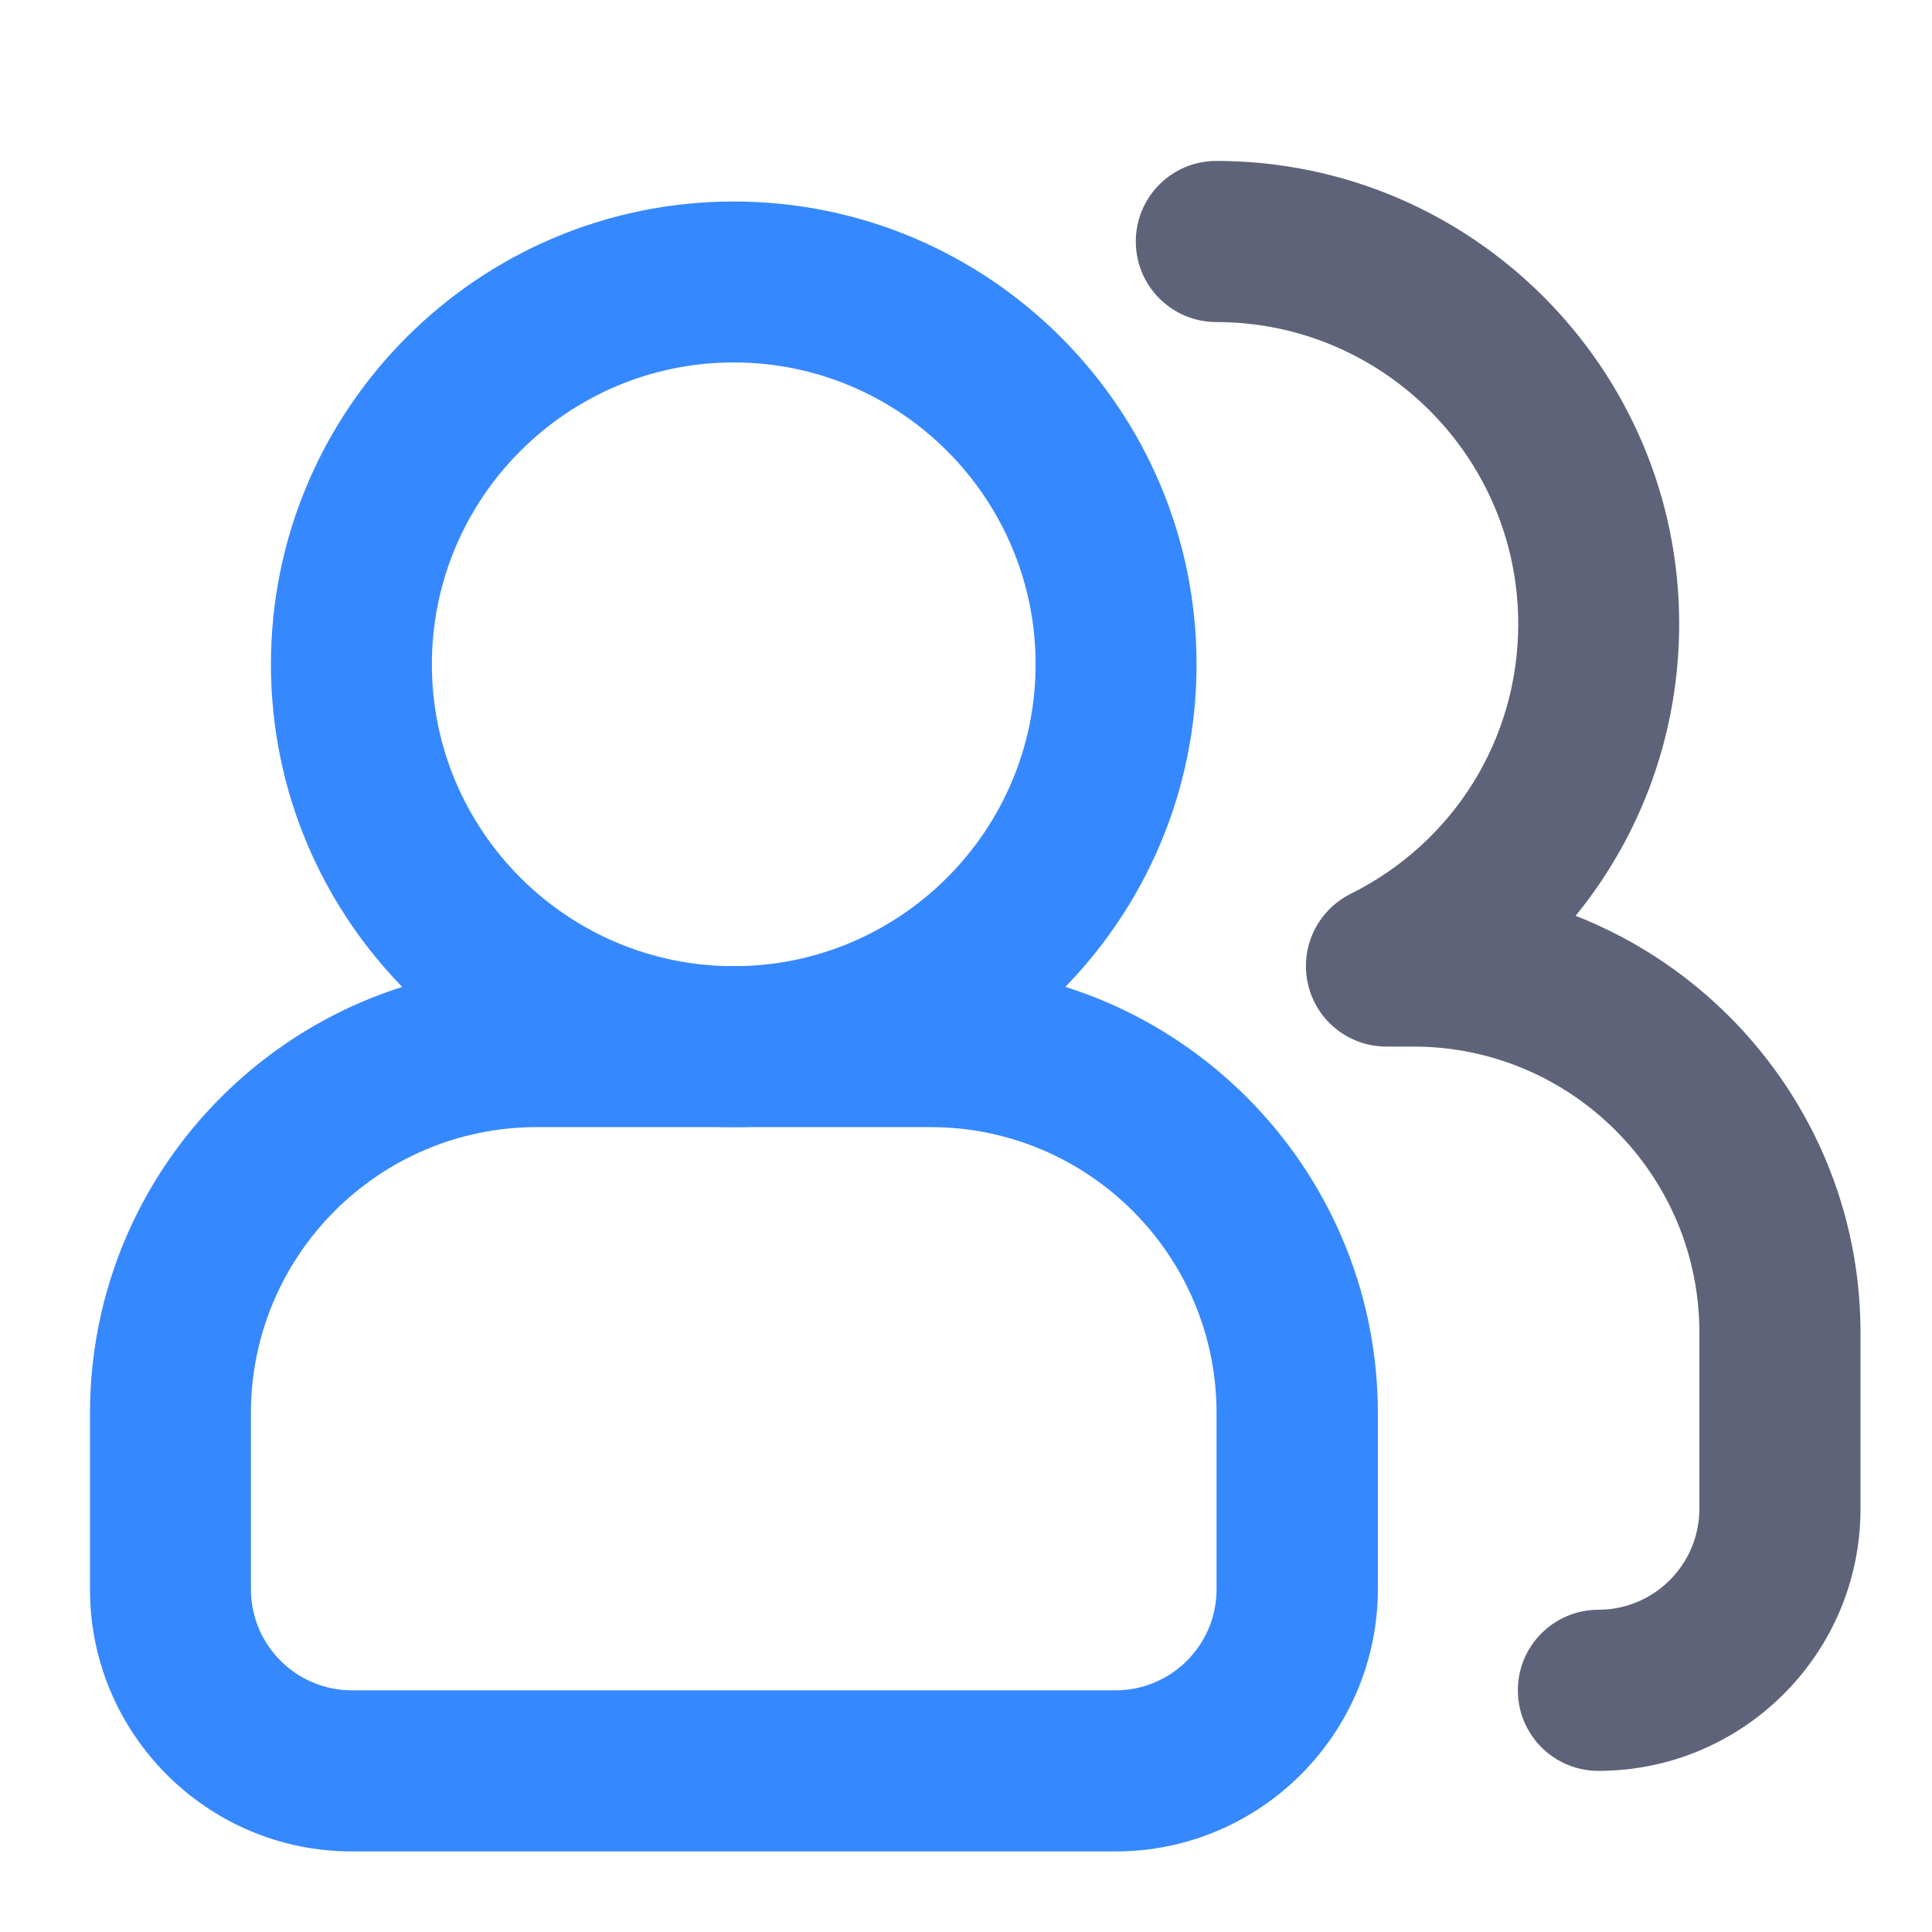
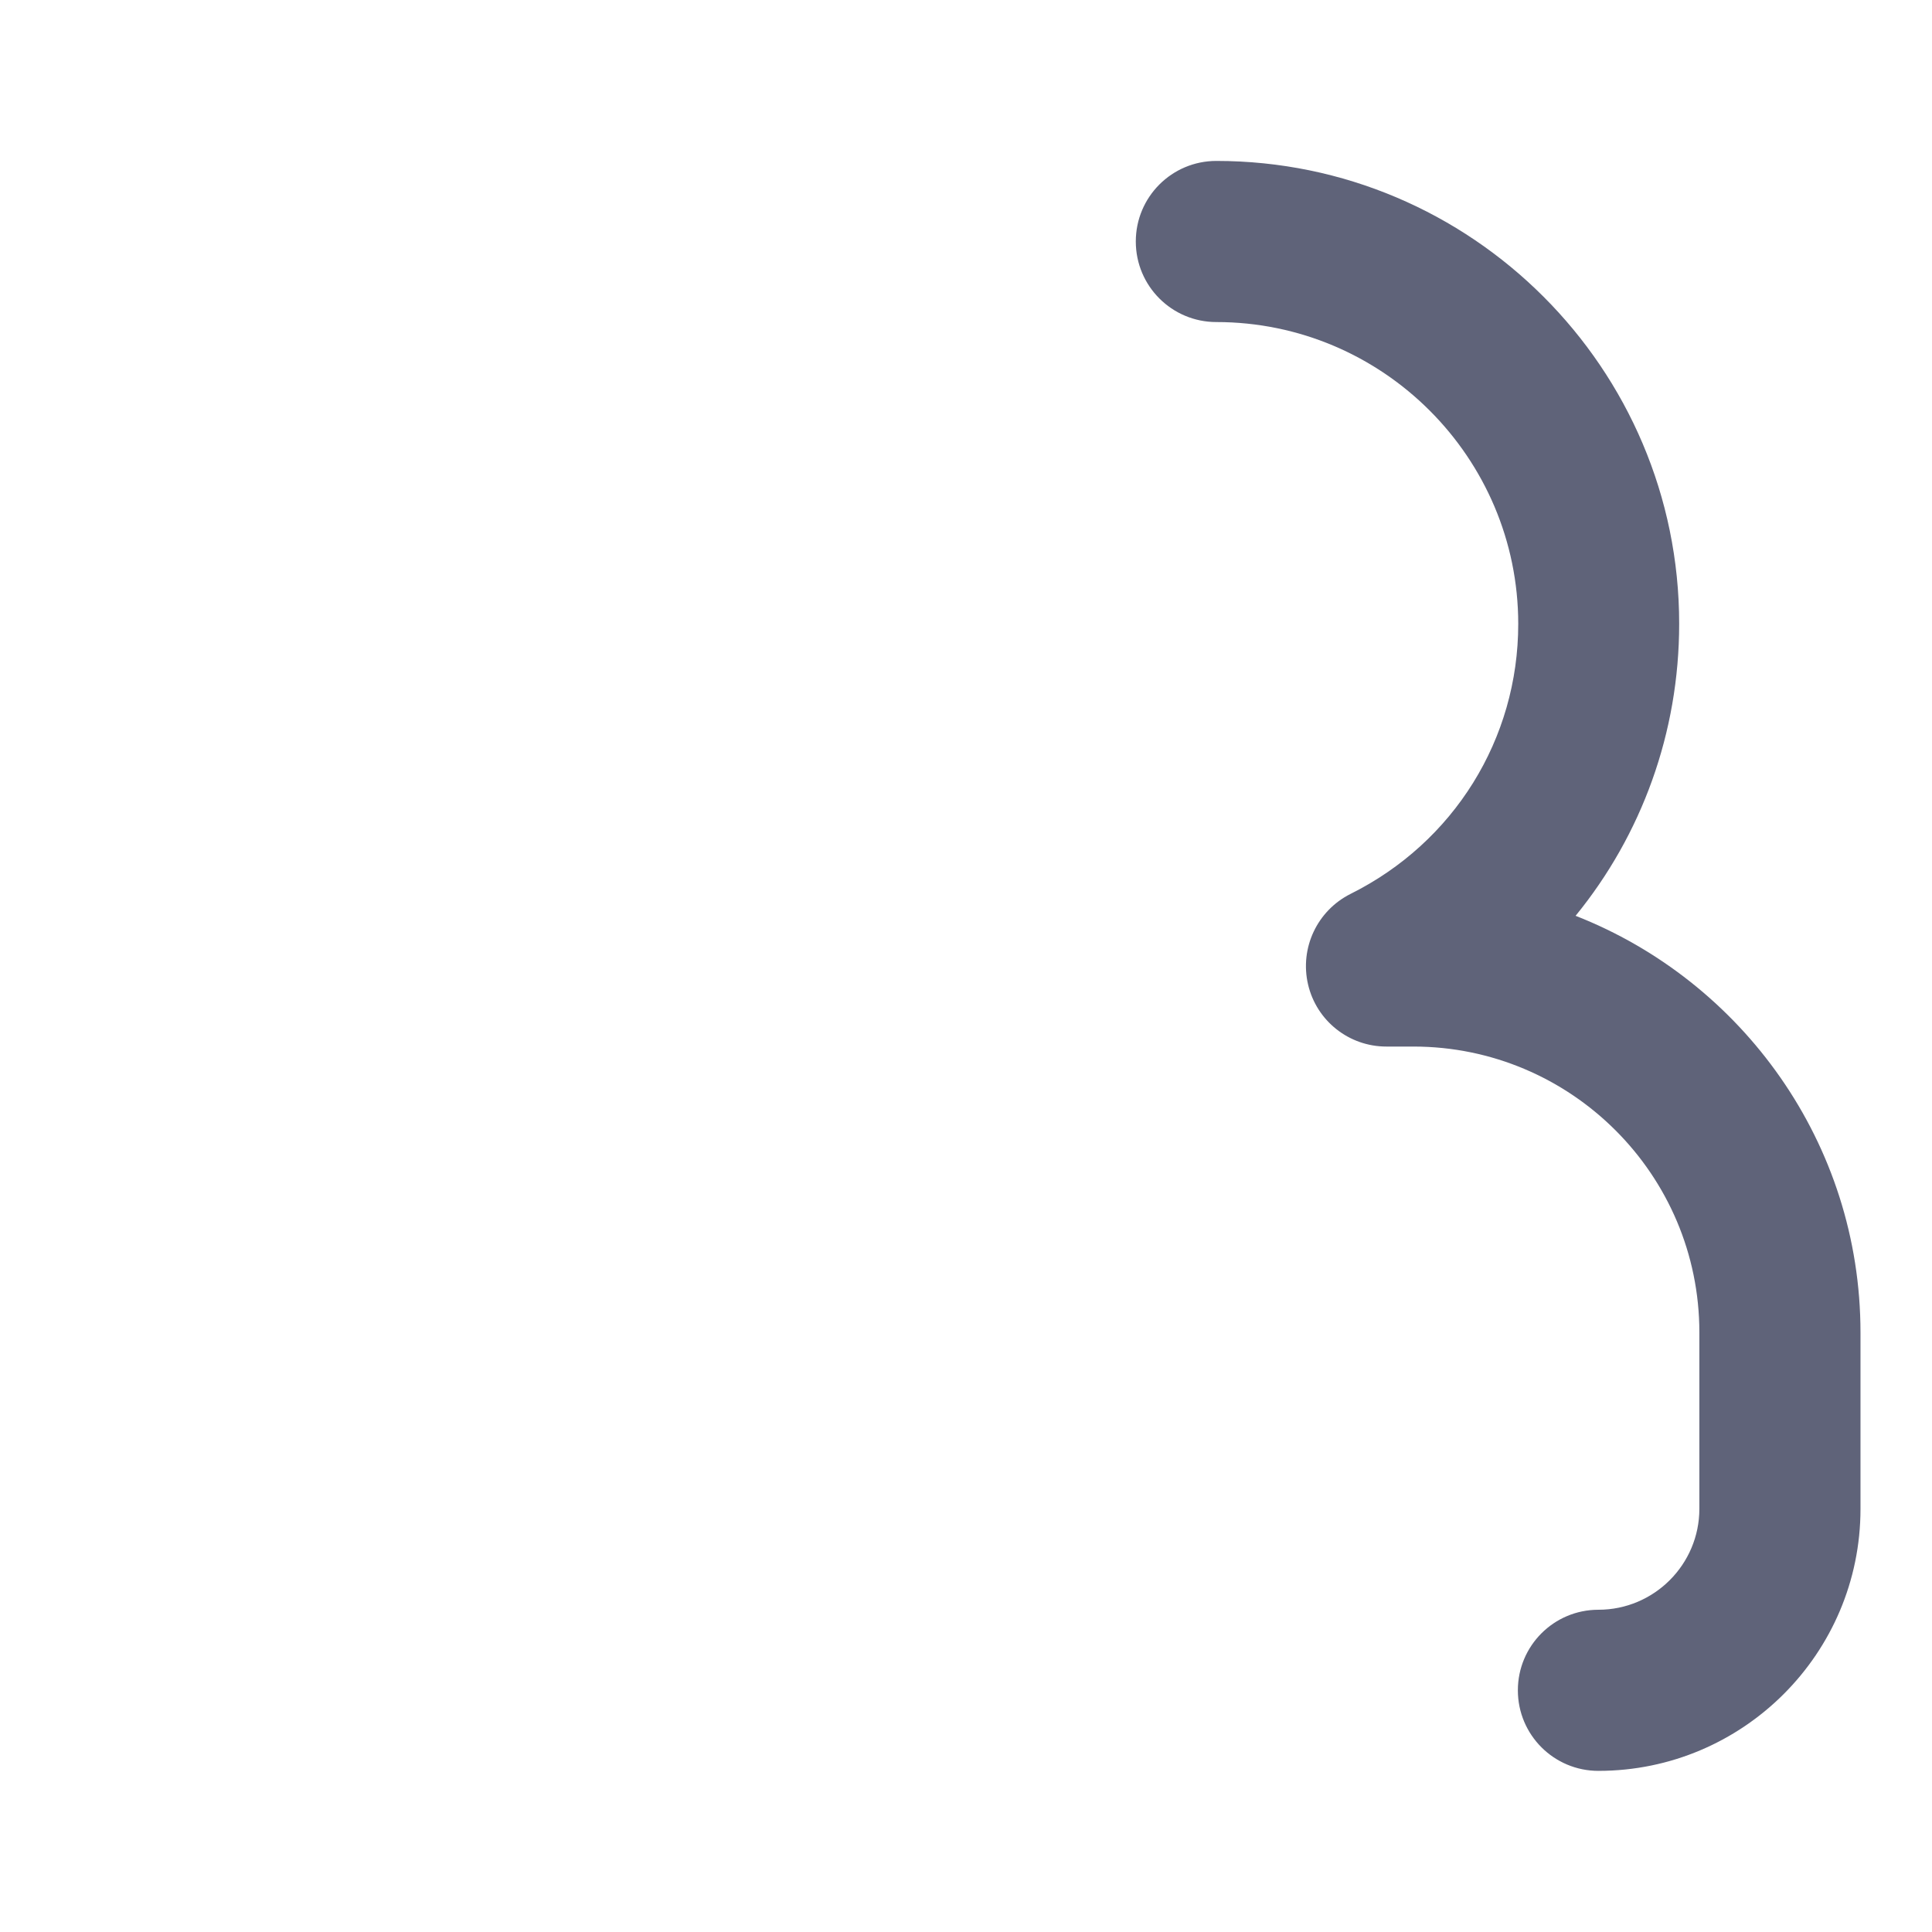
<svg xmlns="http://www.w3.org/2000/svg" width="800px" height="800px" viewBox="0 0 1024 1024" class="icon" version="1.1">
-   <path d="M388.9 597.4c-135.2 0-245.3-110-245.3-245.3s110-245.3 245.3-245.3 245.3 110 245.3 245.3-110.1 245.3-245.3 245.3z m0-405.3c-88.2 0-160 71.8-160 160s71.8 160 160 160 160-71.8 160-160-71.8-160-160-160z" fill="#3688FF" />
-   <path d="M591.3 981.3H186.5c-76.6 0-138.8-62.3-138.8-138.8V749c0-130.6 106.2-236.9 236.9-236.9h208.8c130.6 0 236.9 106.3 236.9 236.9v93.5c-0.2 76.5-62.4 138.8-139 138.8zM284.5 597.4c-83.6 0-151.5 68-151.5 151.5v93.5c0 29.5 24 53.5 53.5 53.5h404.8c29.5 0 53.5-24 53.5-53.5v-93.5c0-83.6-68-151.5-151.6-151.5H284.5z" fill="#3688FF" />
-   <path d="M847.2 938.6c-23.6 0-42.7-19.1-42.7-42.7s19.1-42.7 42.7-42.7c29.5 0 53.5-24 53.5-53.5v-93.5c0-83.6-68-151.5-151.6-151.5h-14.3c-19.8 0-37-13.6-41.5-32.9-4.5-19.3 4.8-39.1 22.5-48 54.8-27.3 88.9-82.1 88.9-143.1 0-88.2-71.8-160-160-160-23.6 0-42.7-19.1-42.7-42.7s19.1-42.7 42.7-42.7c135.2 0 245.3 110 245.3 245.3 0 57.8-19.9 111.9-54.9 154.8 88.3 34.6 151 120.6 151 220.9v93.5c0 76.6-62.3 138.8-138.9 138.8z" fill="#5F6379" />
+   <path d="M847.2 938.6c-23.6 0-42.7-19.1-42.7-42.7s19.1-42.7 42.7-42.7c29.5 0 53.5-24 53.5-53.5v-93.5c0-83.6-68-151.5-151.6-151.5h-14.3c-19.8 0-37-13.6-41.5-32.9-4.5-19.3 4.8-39.1 22.5-48 54.8-27.3 88.9-82.1 88.9-143.1 0-88.2-71.8-160-160-160-23.6 0-42.7-19.1-42.7-42.7s19.1-42.7 42.7-42.7c135.2 0 245.3 110 245.3 245.3 0 57.8-19.9 111.9-54.9 154.8 88.3 34.6 151 120.6 151 220.9v93.5c0 76.6-62.3 138.8-138.9 138.8" fill="#5F6379" />
</svg>